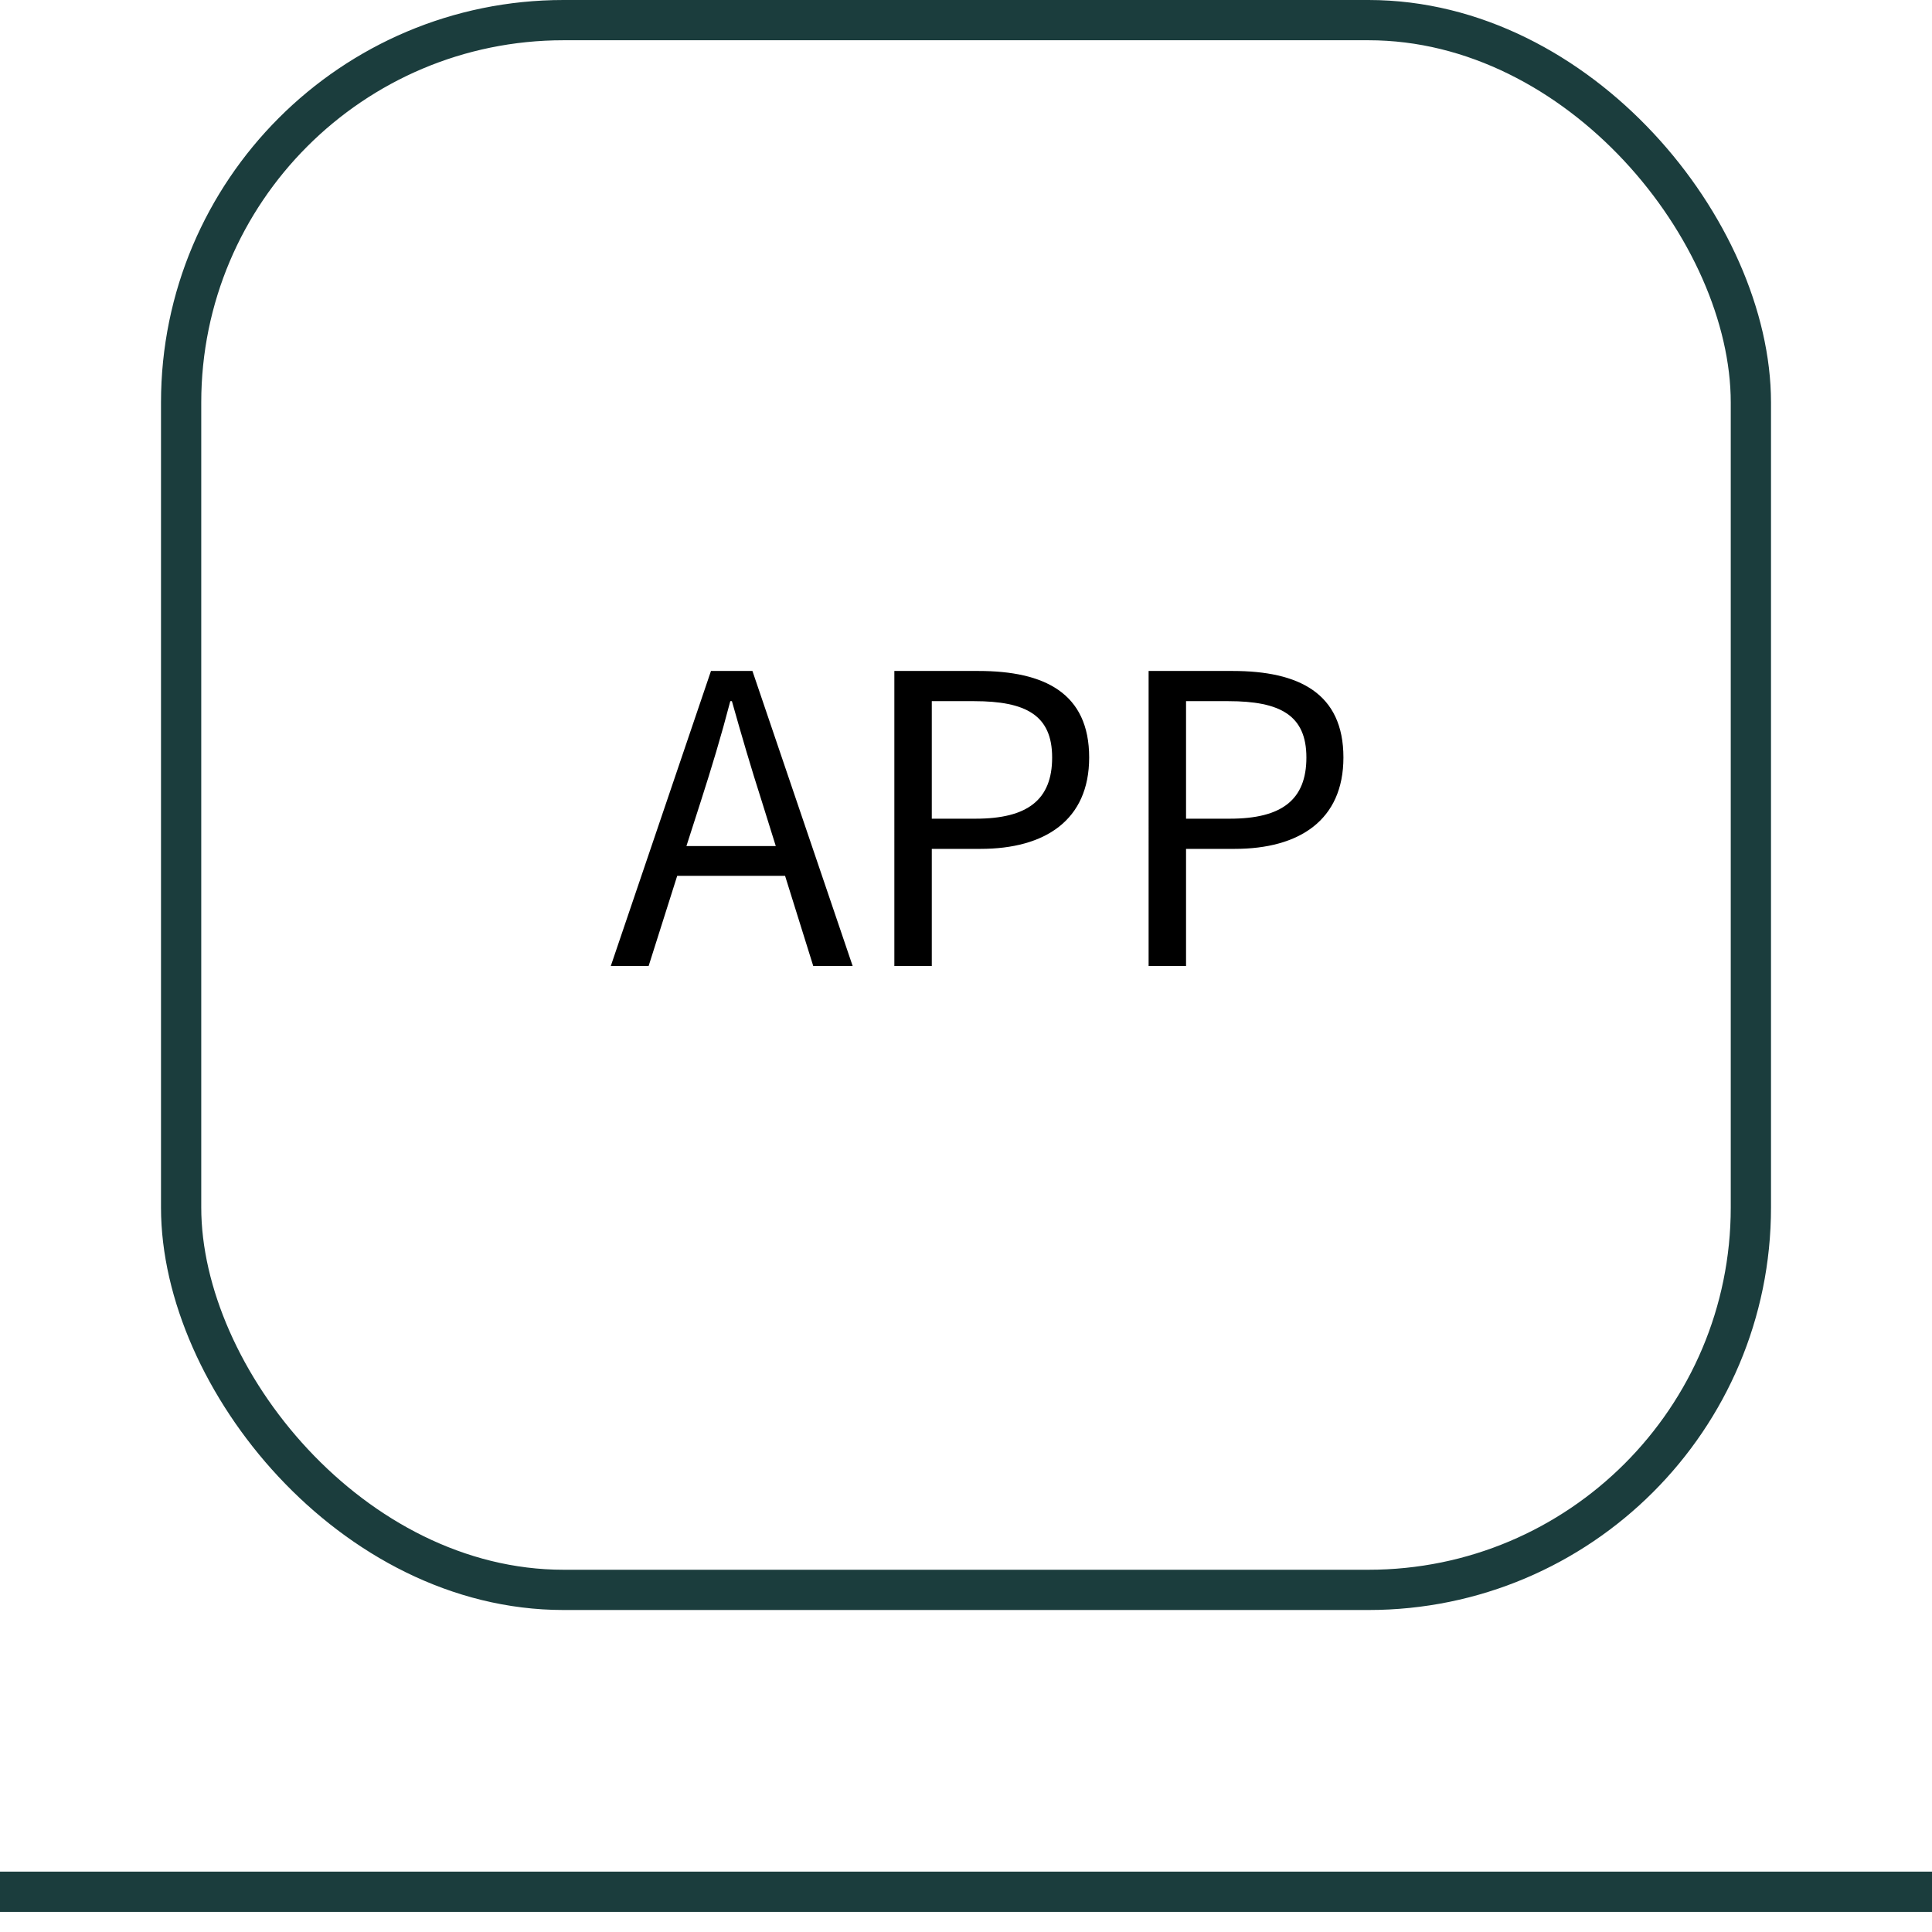
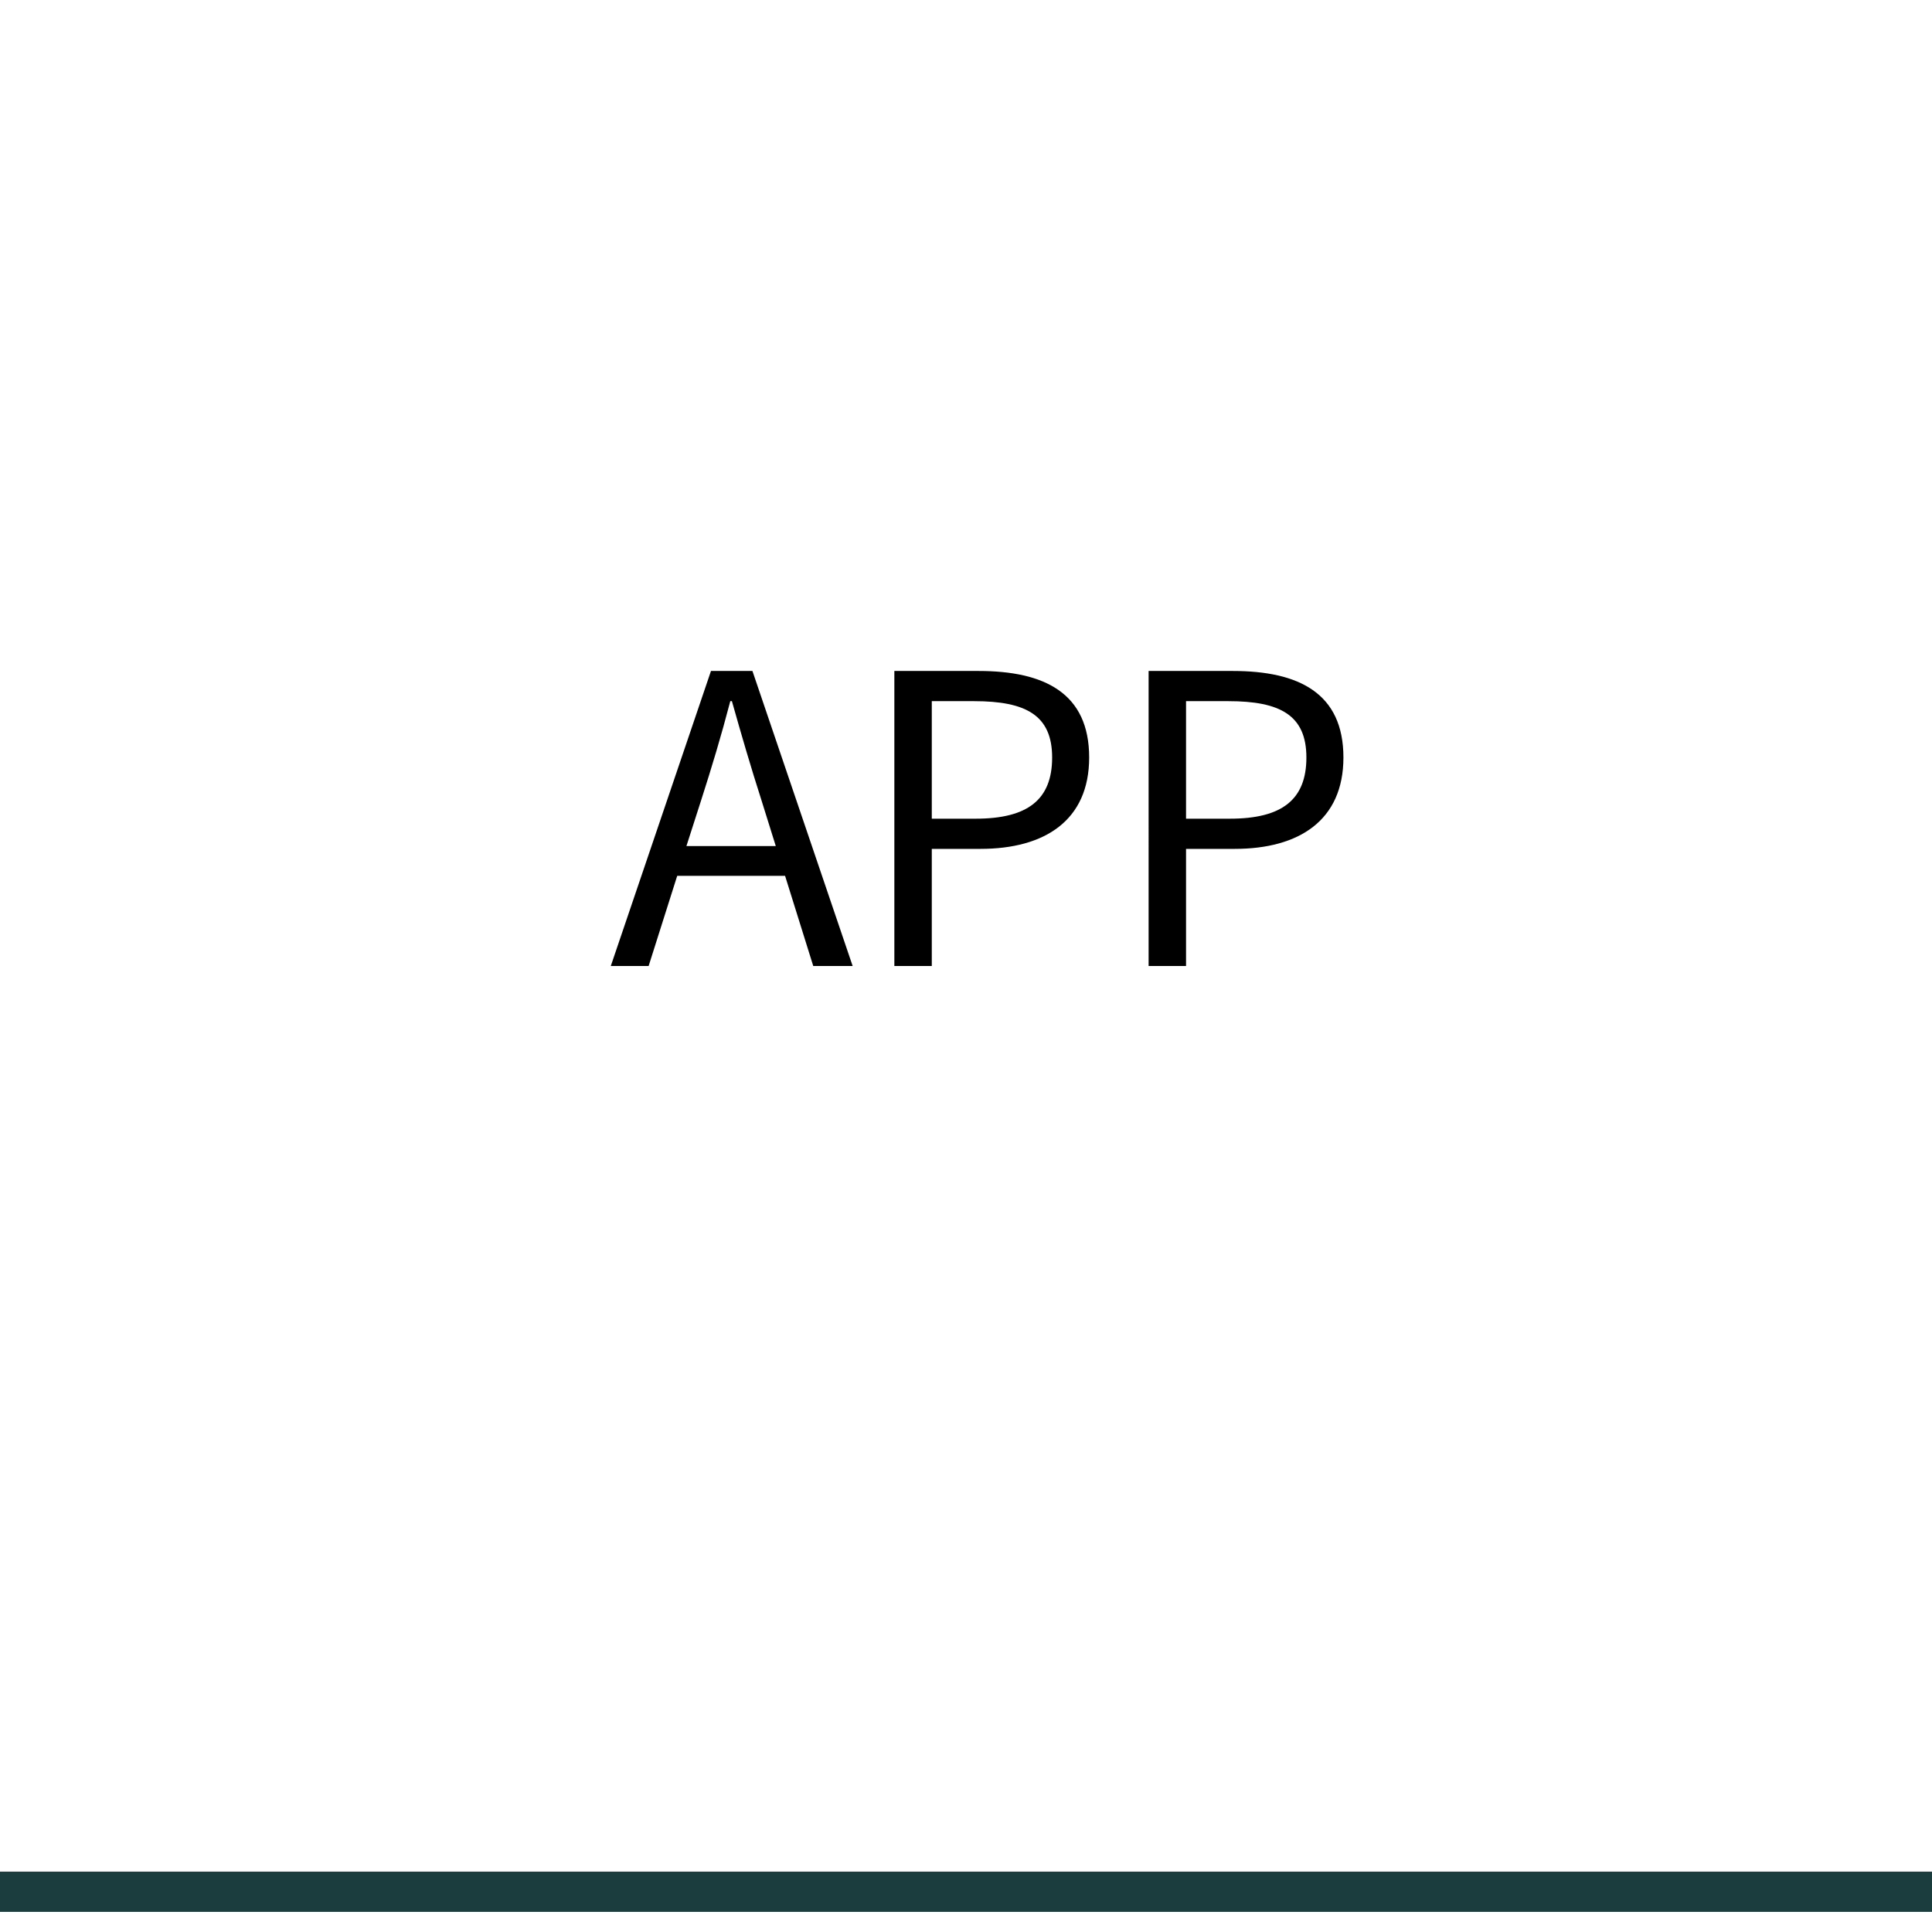
<svg xmlns="http://www.w3.org/2000/svg" width="48" height="48" fill="none" viewBox="0 0 48 48">
  <path stroke="#1B3D3D" d="M0 47h48" />
-   <rect width="39" height="39" x="4.5" y=".5" stroke="#1B3D3D" rx="9.5" />
  <path fill="#000" d="M20.204 24h.98l-2.49-7.33h-1.03L15.175 24h.94l.71-2.24h2.68l.7 2.24zm-3.15-2.98l.36-1.12c.27-.84.5-1.6.73-2.48h.04c.24.85.47 1.64.74 2.48l.35 1.12h-2.22zM22.22 24h.93v-2.91h1.21c1.6 0 2.7-.71 2.7-2.27 0-1.6-1.11-2.15-2.75-2.15h-2.09V24zm.93-3.66v-2.92h1.05c1.29 0 1.94.35 1.94 1.4 0 1.05-.61 1.52-1.9 1.52h-1.09zM28.537 24h.93v-2.91h1.21c1.6 0 2.7-.71 2.7-2.27 0-1.6-1.11-2.15-2.75-2.15h-2.09V24zm.93-3.66v-2.92h1.05c1.29 0 1.94.35 1.94 1.4 0 1.05-.61 1.52-1.9 1.52h-1.09z" />
</svg>